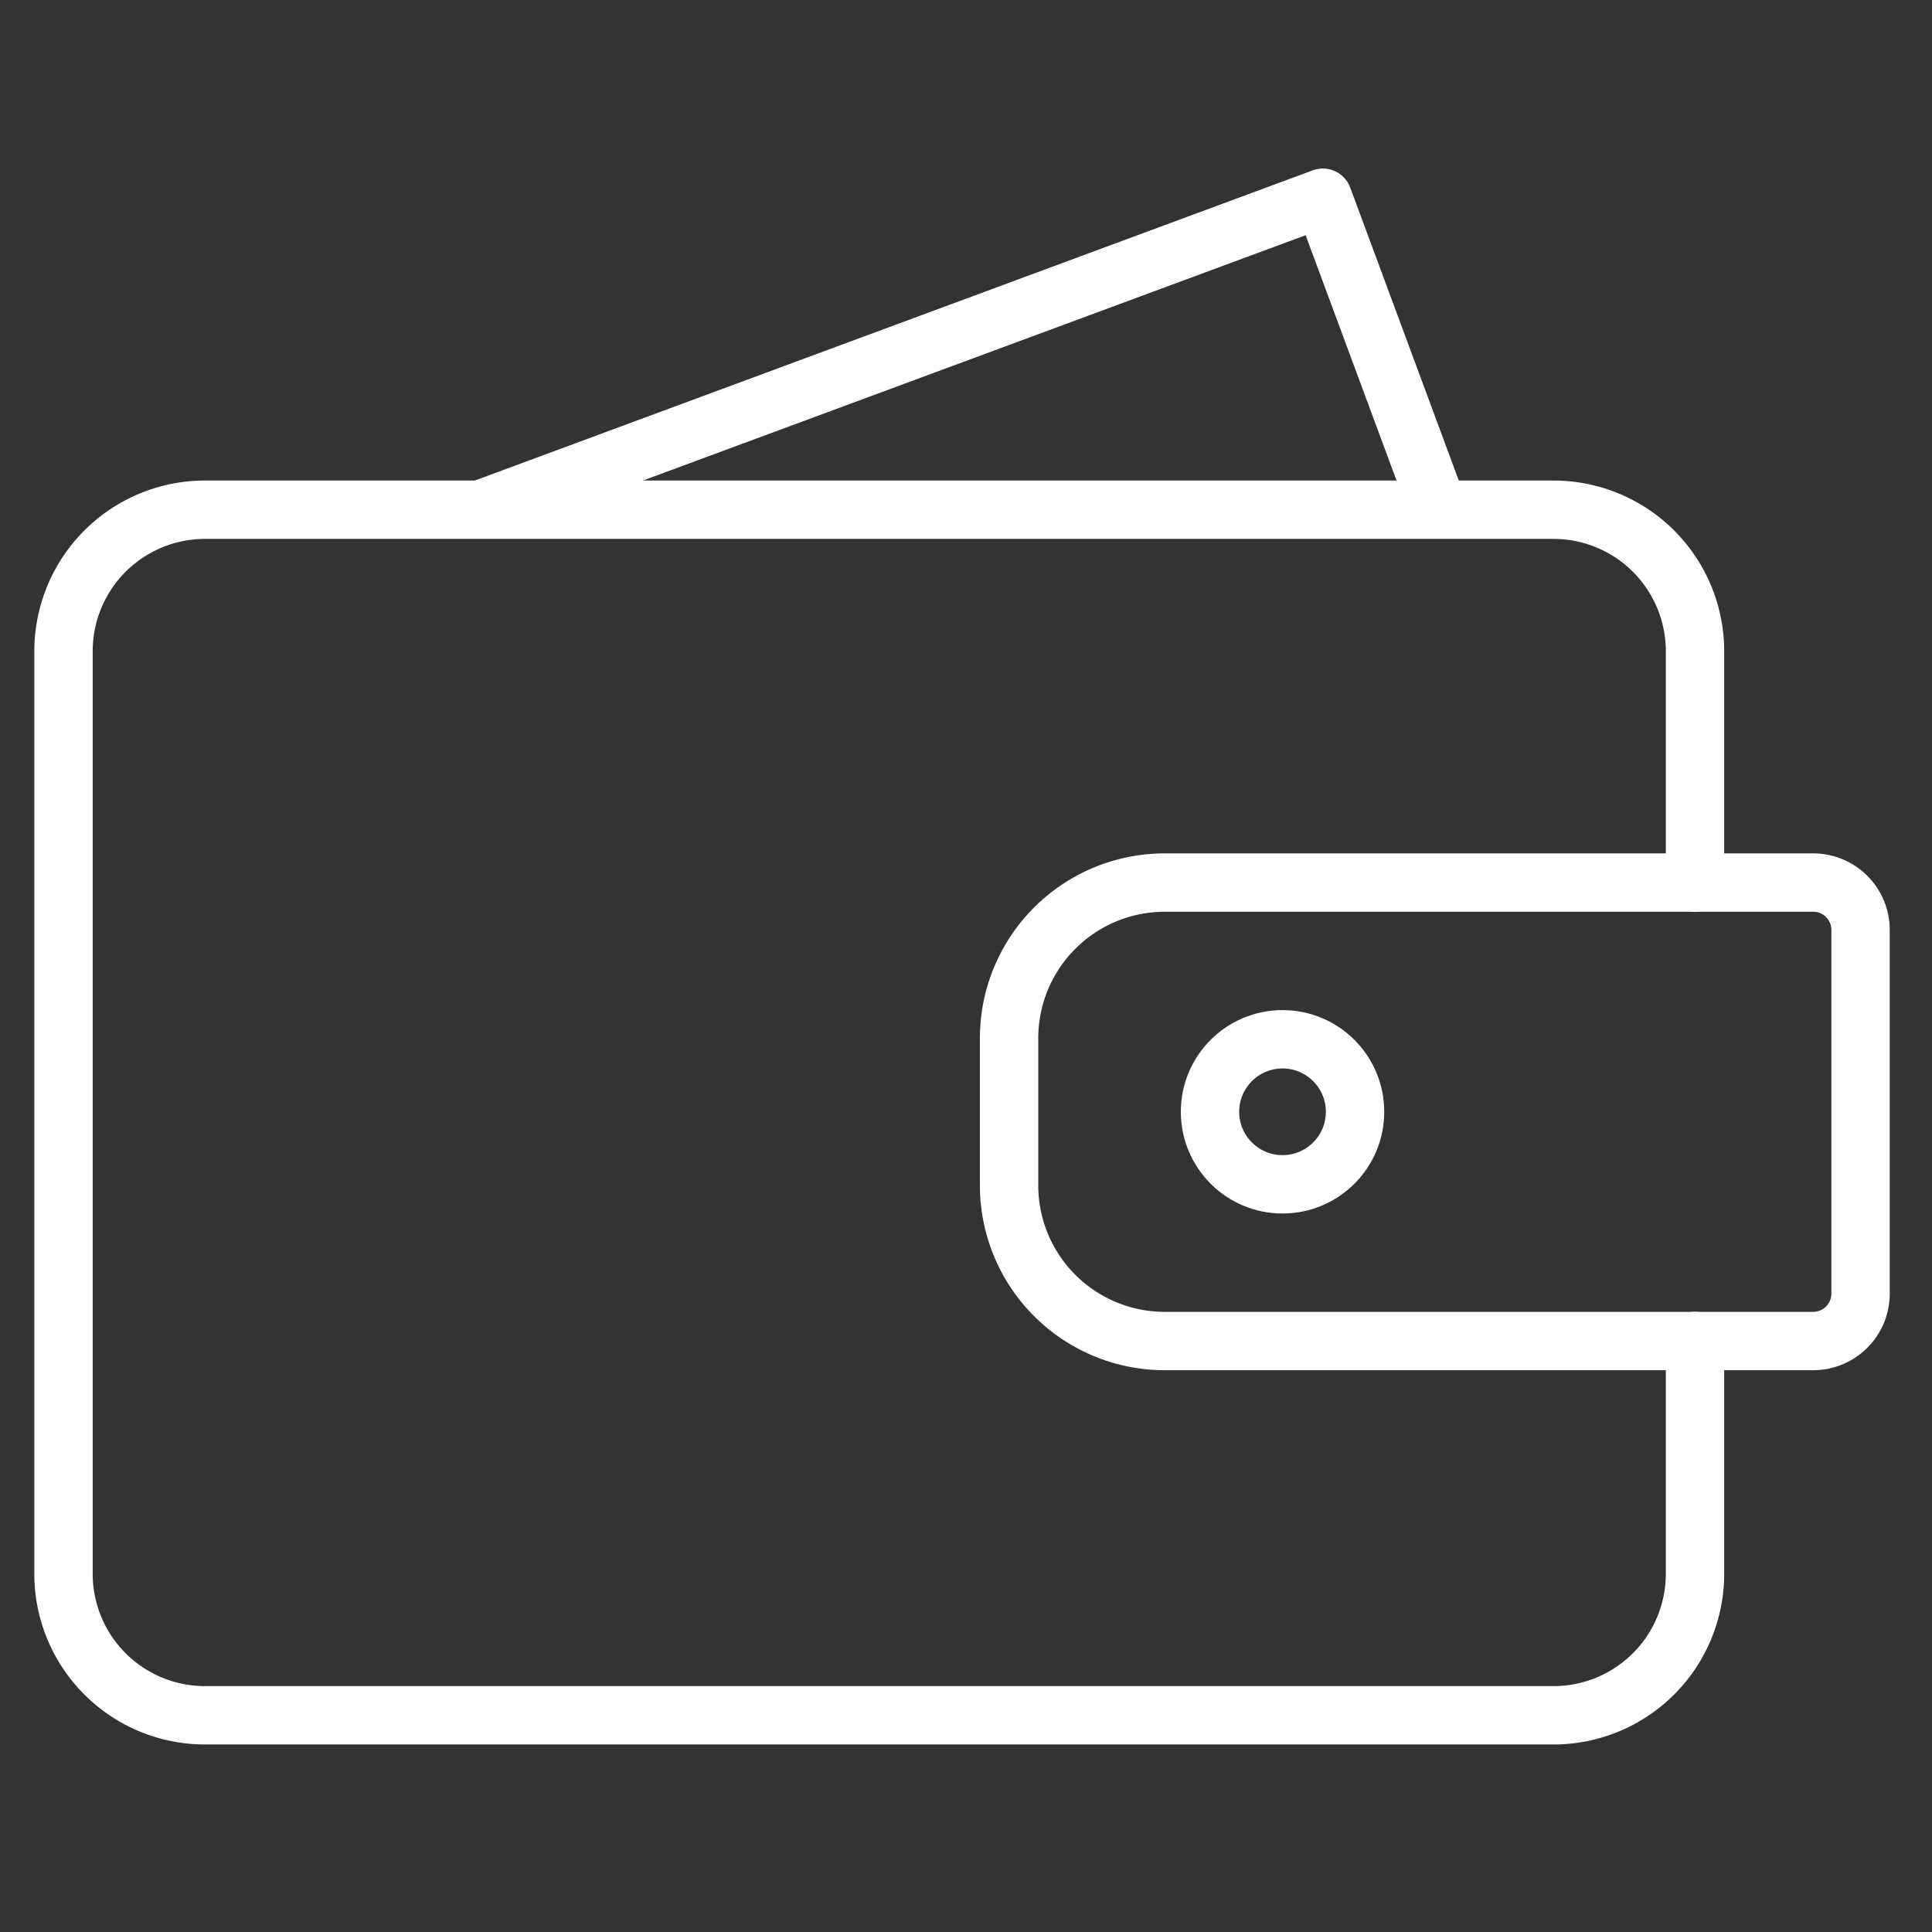
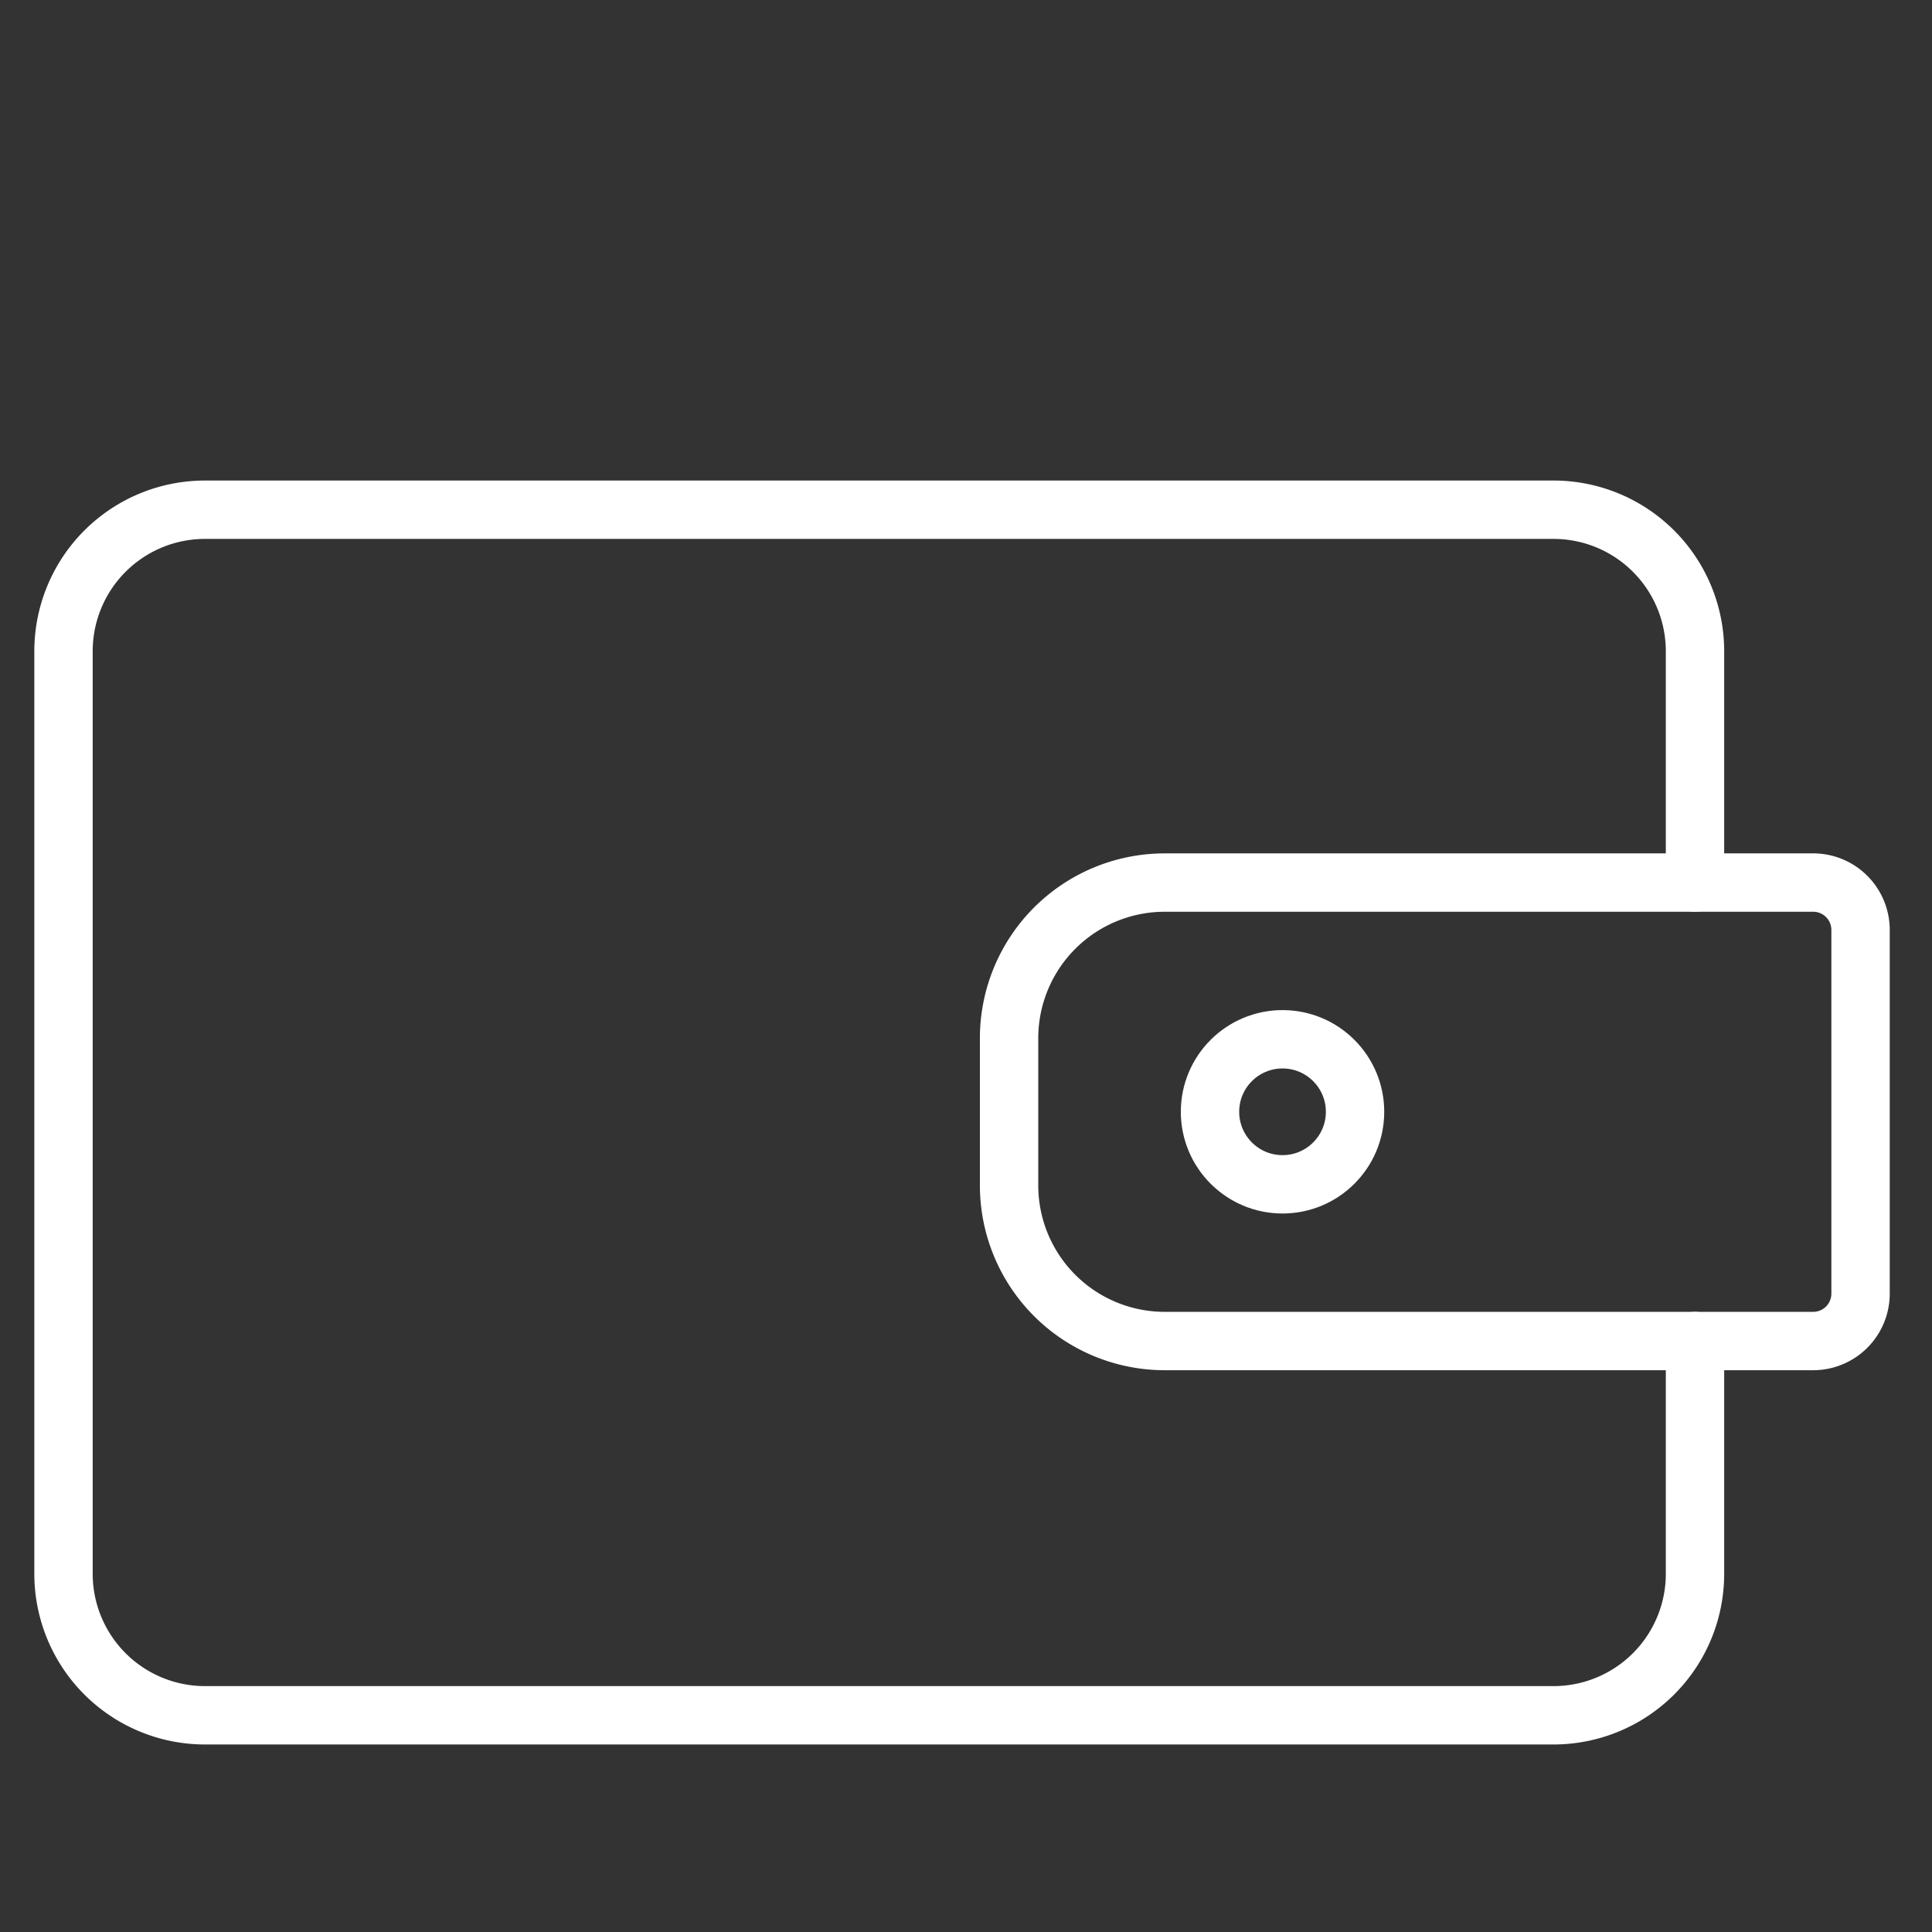
<svg xmlns="http://www.w3.org/2000/svg" xmlns:ns1="http://www.inkscape.org/namespaces/inkscape" xmlns:ns2="http://sodipodi.sourceforge.net/DTD/sodipodi-0.dtd" width="100" height="100" data-name="Layer 1" id="svg2" version="1.1" ns1:version="0.91 r13725" ns2:docname="efectivo.svg">
  <rect width="100%" height="100%" fill="#333333" stroke="none" />
  <ns2:namedview borderopacity="1" objecttolerance="10" gridtolerance="10" guidetolerance="10" ns1:pageopacity="0" ns1:pageshadow="2" ns1:window-width="841" ns1:window-height="480" id="namedview19" showgrid="false" ns1:zoom="2.36" ns1:cx="50" ns1:cy="50" ns1:window-x="0" ns1:window-y="14" ns1:window-maximized="0" ns1:current-layer="svg2" />
  <defs id="defs4">
    <style id="style6">.cls-1{fill:none;stroke:#FFF;stroke-linecap:round;stroke-linejoin:round;stroke-width:1.65px;}</style>
  </defs>
  <title id="title8">Artboard 1 copy 4</title>
  <g class="layer" id="g10" transform="matrix(1.831,0,0,1.831,-41.023,-37.702)">
    <title id="title12">Layer 1</title>
    <g data-name="10" id="_10">
-       <polyline class="cls-1" id="svg_1" points="36.11 34.95 59.8 26.18 63.05 34.95" style="fill:none;stroke:#FFF;stroke-width:1.65px;stroke-linecap:round;stroke-linejoin:round" />
      <path class="cls-1" d="m 70.32,45.54 0,-6.54 a 4,4 0 0 0 -4,-4 L 28.2,35 a 4,4 0 0 0 -4,4 l 0,26.08 a 4,4 0 0 0 4,4 l 38.12,0 a 4,4 0 0 0 4,-4 l 0,-6.58" id="svg_2" ns1:connector-curvature="0" style="fill:none;stroke:#FFF;stroke-width:1.65px;stroke-linecap:round;stroke-linejoin:round" />
-       <path class="cls-1" d="m 55.33,45.54 18.3,0 A 1.34,1.34 0 0 1 75,46.88 l 0,10.28 a 1.34,1.34 0 0 1 -1.34,1.34 l -18.33,0 a 4.4,4.4 0 0 1 -4.4,-4.4 l 0,-4.17 a 4.4,4.4 0 0 1 4.4,-4.39 z" id="svg_3" ns1:connector-curvature="0" style="fill:none;stroke:#FFF;stroke-width:1.65px;stroke-linecap:round;stroke-linejoin:round" />
+       <path class="cls-1" d="m 55.33,45.54 18.3,0 A 1.34,1.34 0 0 1 75,46.88 l 0,10.28 a 1.34,1.34 0 0 1 -1.34,1.34 l -18.33,0 a 4.4,4.4 0 0 1 -4.4,-4.4 l 0,-4.17 a 4.4,4.4 0 0 1 4.4,-4.39 " id="svg_3" ns1:connector-curvature="0" style="fill:none;stroke:#FFF;stroke-width:1.65px;stroke-linecap:round;stroke-linejoin:round" />
      <circle class="cls-1" cx="58.66" cy="52.02" id="svg_4" r="2.05" style="fill:none;stroke:#FFF;stroke-width:1.65px;stroke-linecap:round;stroke-linejoin:round" />
    </g>
  </g>
</svg>